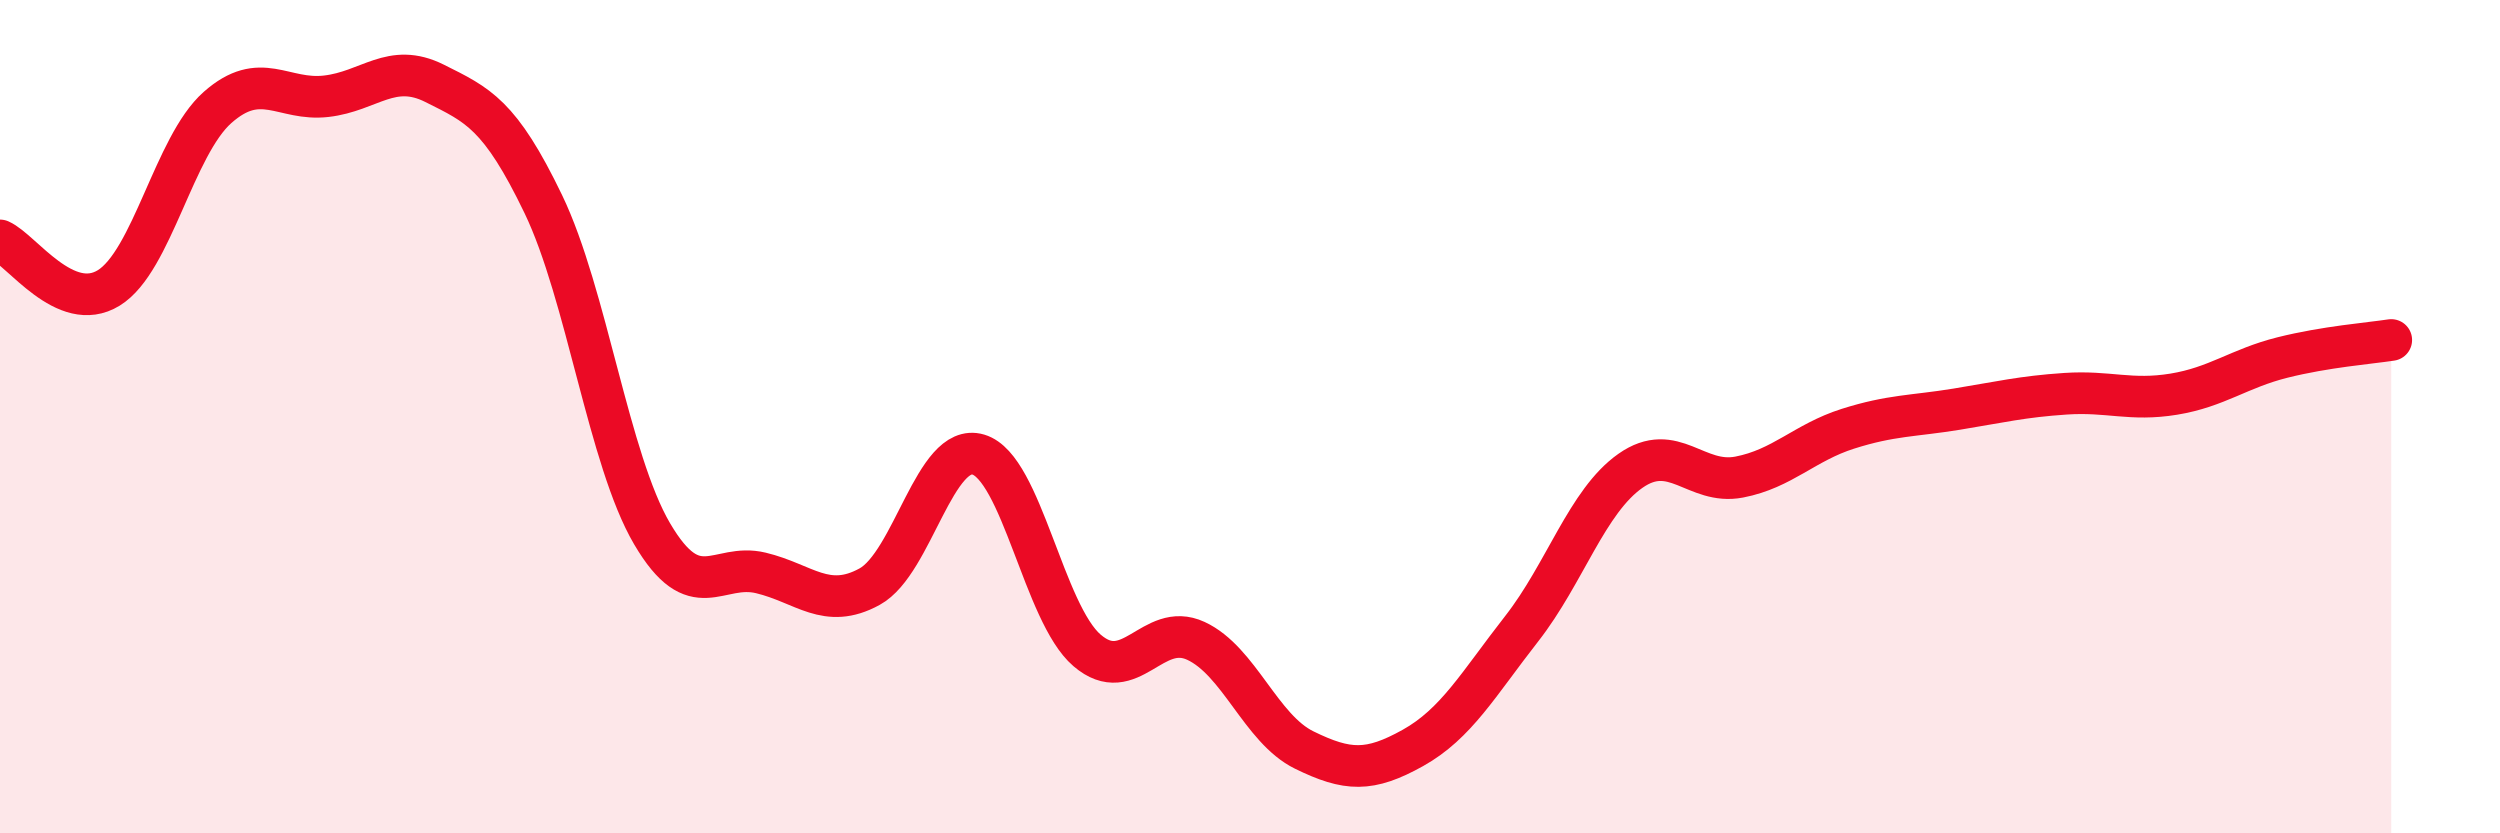
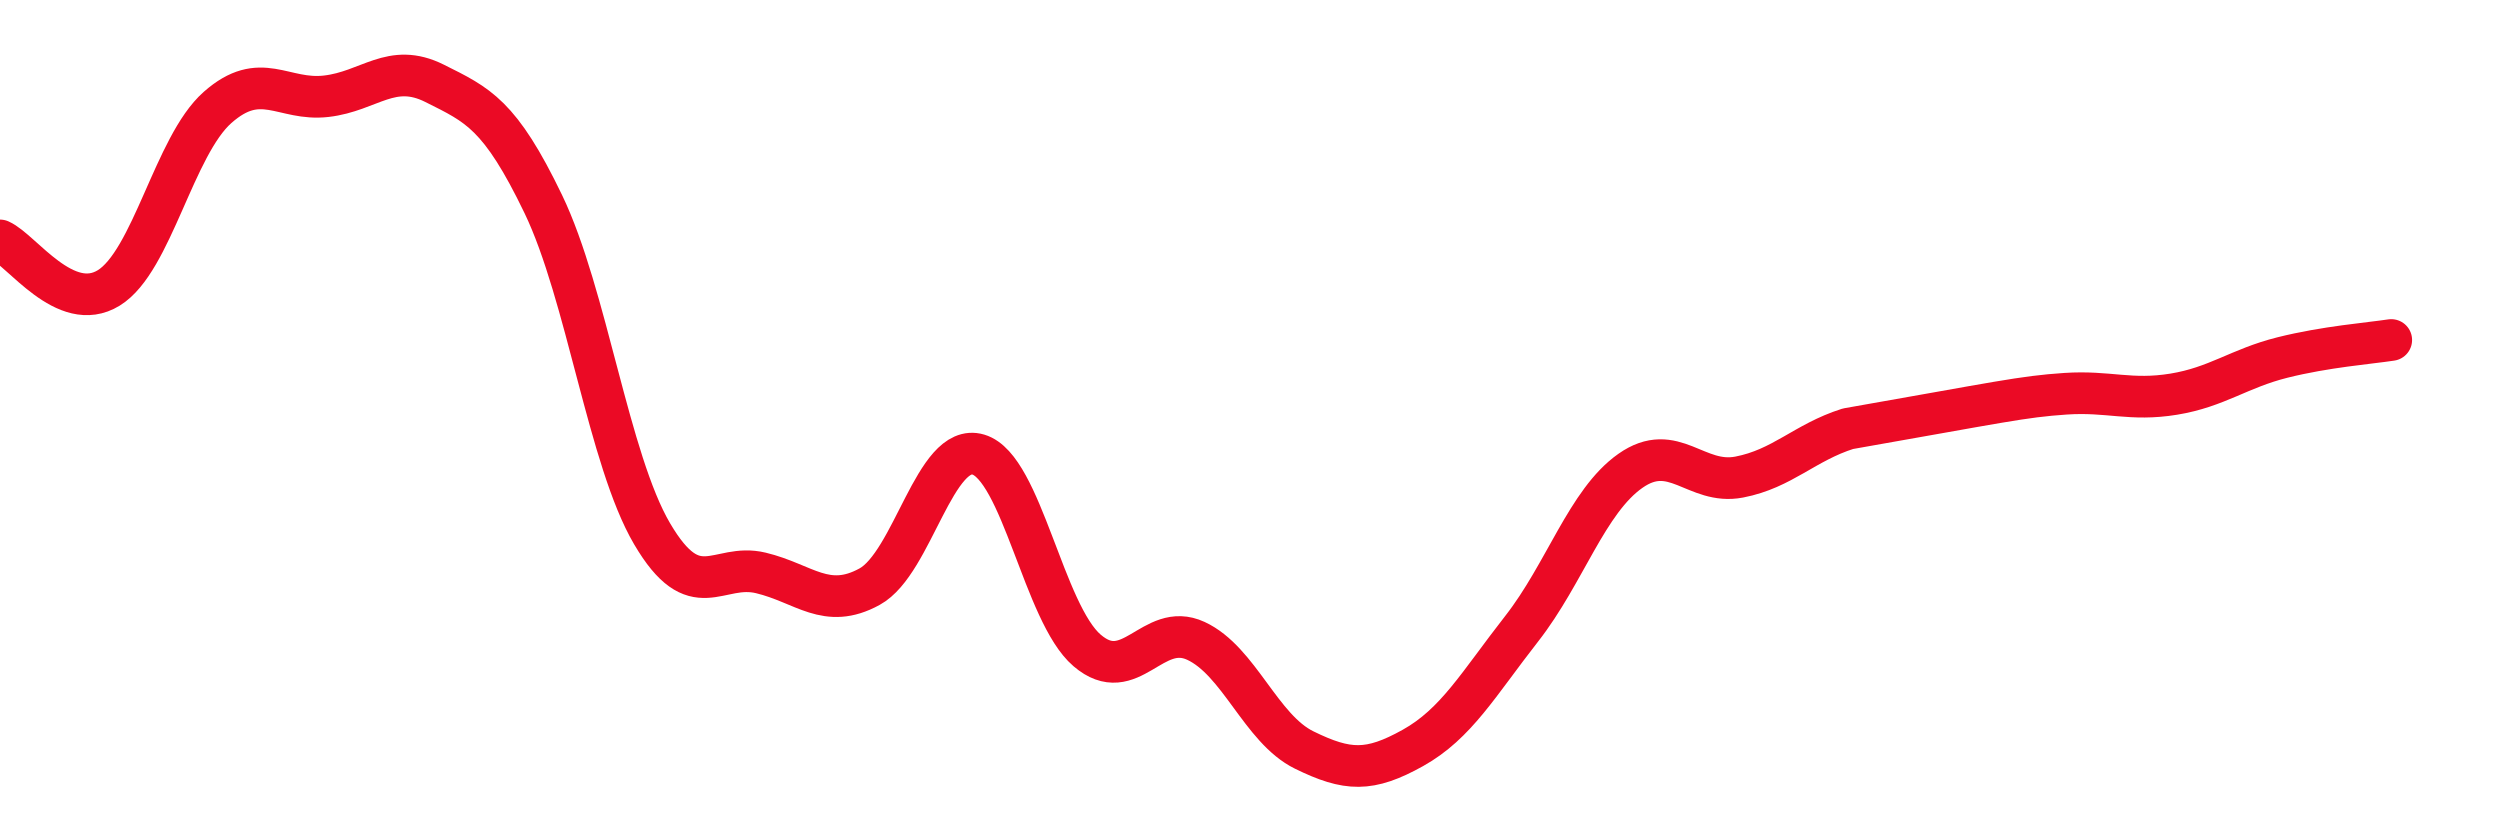
<svg xmlns="http://www.w3.org/2000/svg" width="60" height="20" viewBox="0 0 60 20">
-   <path d="M 0,5.77 C 0.52,6 1.57,7.55 2.61,6.91 C 3.65,6.27 4.18,3.5 5.22,2.58 C 6.26,1.66 6.79,2.43 7.83,2.31 C 8.87,2.19 9.39,1.48 10.43,2 C 11.47,2.52 12,2.74 13.04,4.9 C 14.08,7.06 14.61,11.04 15.65,12.81 C 16.69,14.58 17.22,13.5 18.26,13.75 C 19.3,14 19.83,14.65 20.87,14.08 C 21.91,13.51 22.44,10.6 23.48,10.91 C 24.52,11.22 25.05,14.72 26.09,15.61 C 27.13,16.5 27.66,14.9 28.7,15.38 C 29.74,15.86 30.26,17.49 31.3,18 C 32.34,18.51 32.87,18.53 33.91,17.95 C 34.95,17.37 35.48,16.42 36.52,15.09 C 37.56,13.76 38.09,12.03 39.13,11.3 C 40.17,10.57 40.7,11.65 41.74,11.45 C 42.78,11.25 43.31,10.62 44.35,10.29 C 45.39,9.96 45.92,9.99 46.96,9.82 C 48,9.65 48.53,9.52 49.57,9.45 C 50.61,9.38 51.13,9.63 52.17,9.46 C 53.21,9.29 53.74,8.84 54.78,8.58 C 55.82,8.32 56.87,8.24 57.39,8.16L57.39 20L0 20Z" fill="#EB0A25" opacity="0.1" stroke-linecap="round" stroke-linejoin="round" />
-   <path d="M 0,5.77 C 0.52,6 1.57,7.55 2.61,6.91 C 3.65,6.27 4.18,3.5 5.22,2.58 C 6.26,1.66 6.79,2.43 7.83,2.31 C 8.87,2.19 9.39,1.48 10.43,2 C 11.47,2.52 12,2.74 13.04,4.9 C 14.08,7.06 14.61,11.04 15.65,12.81 C 16.69,14.58 17.22,13.5 18.26,13.75 C 19.3,14 19.83,14.65 20.87,14.08 C 21.91,13.51 22.44,10.6 23.48,10.91 C 24.52,11.22 25.05,14.72 26.09,15.61 C 27.13,16.5 27.66,14.9 28.7,15.38 C 29.74,15.86 30.26,17.49 31.3,18 C 32.34,18.51 32.87,18.53 33.91,17.95 C 34.95,17.37 35.48,16.42 36.52,15.09 C 37.56,13.76 38.09,12.03 39.13,11.3 C 40.17,10.57 40.7,11.65 41.74,11.45 C 42.78,11.25 43.31,10.62 44.35,10.29 C 45.39,9.96 45.92,9.99 46.96,9.82 C 48,9.65 48.53,9.52 49.57,9.45 C 50.61,9.38 51.13,9.63 52.17,9.46 C 53.21,9.29 53.74,8.84 54.78,8.58 C 55.82,8.32 56.87,8.24 57.39,8.16" stroke="#EB0A25" stroke-width="1" fill="none" stroke-linecap="round" stroke-linejoin="round" />
+   <path d="M 0,5.77 C 0.52,6 1.57,7.55 2.61,6.91 C 3.65,6.27 4.18,3.5 5.22,2.58 C 6.26,1.66 6.79,2.43 7.83,2.31 C 8.87,2.19 9.39,1.48 10.43,2 C 11.47,2.52 12,2.74 13.04,4.9 C 14.08,7.06 14.61,11.04 15.65,12.81 C 16.69,14.58 17.22,13.5 18.26,13.75 C 19.3,14 19.83,14.65 20.87,14.08 C 21.91,13.51 22.44,10.6 23.48,10.91 C 24.52,11.22 25.05,14.72 26.09,15.61 C 27.13,16.5 27.66,14.9 28.7,15.38 C 29.74,15.86 30.26,17.49 31.3,18 C 32.34,18.51 32.87,18.53 33.91,17.95 C 34.95,17.37 35.48,16.42 36.52,15.09 C 37.56,13.76 38.09,12.03 39.13,11.3 C 40.17,10.57 40.7,11.65 41.74,11.45 C 42.78,11.25 43.31,10.62 44.35,10.29 C 48,9.65 48.53,9.52 49.57,9.45 C 50.61,9.38 51.13,9.63 52.17,9.46 C 53.21,9.29 53.74,8.84 54.78,8.58 C 55.82,8.32 56.87,8.24 57.39,8.16" stroke="#EB0A25" stroke-width="1" fill="none" stroke-linecap="round" stroke-linejoin="round" />
</svg>